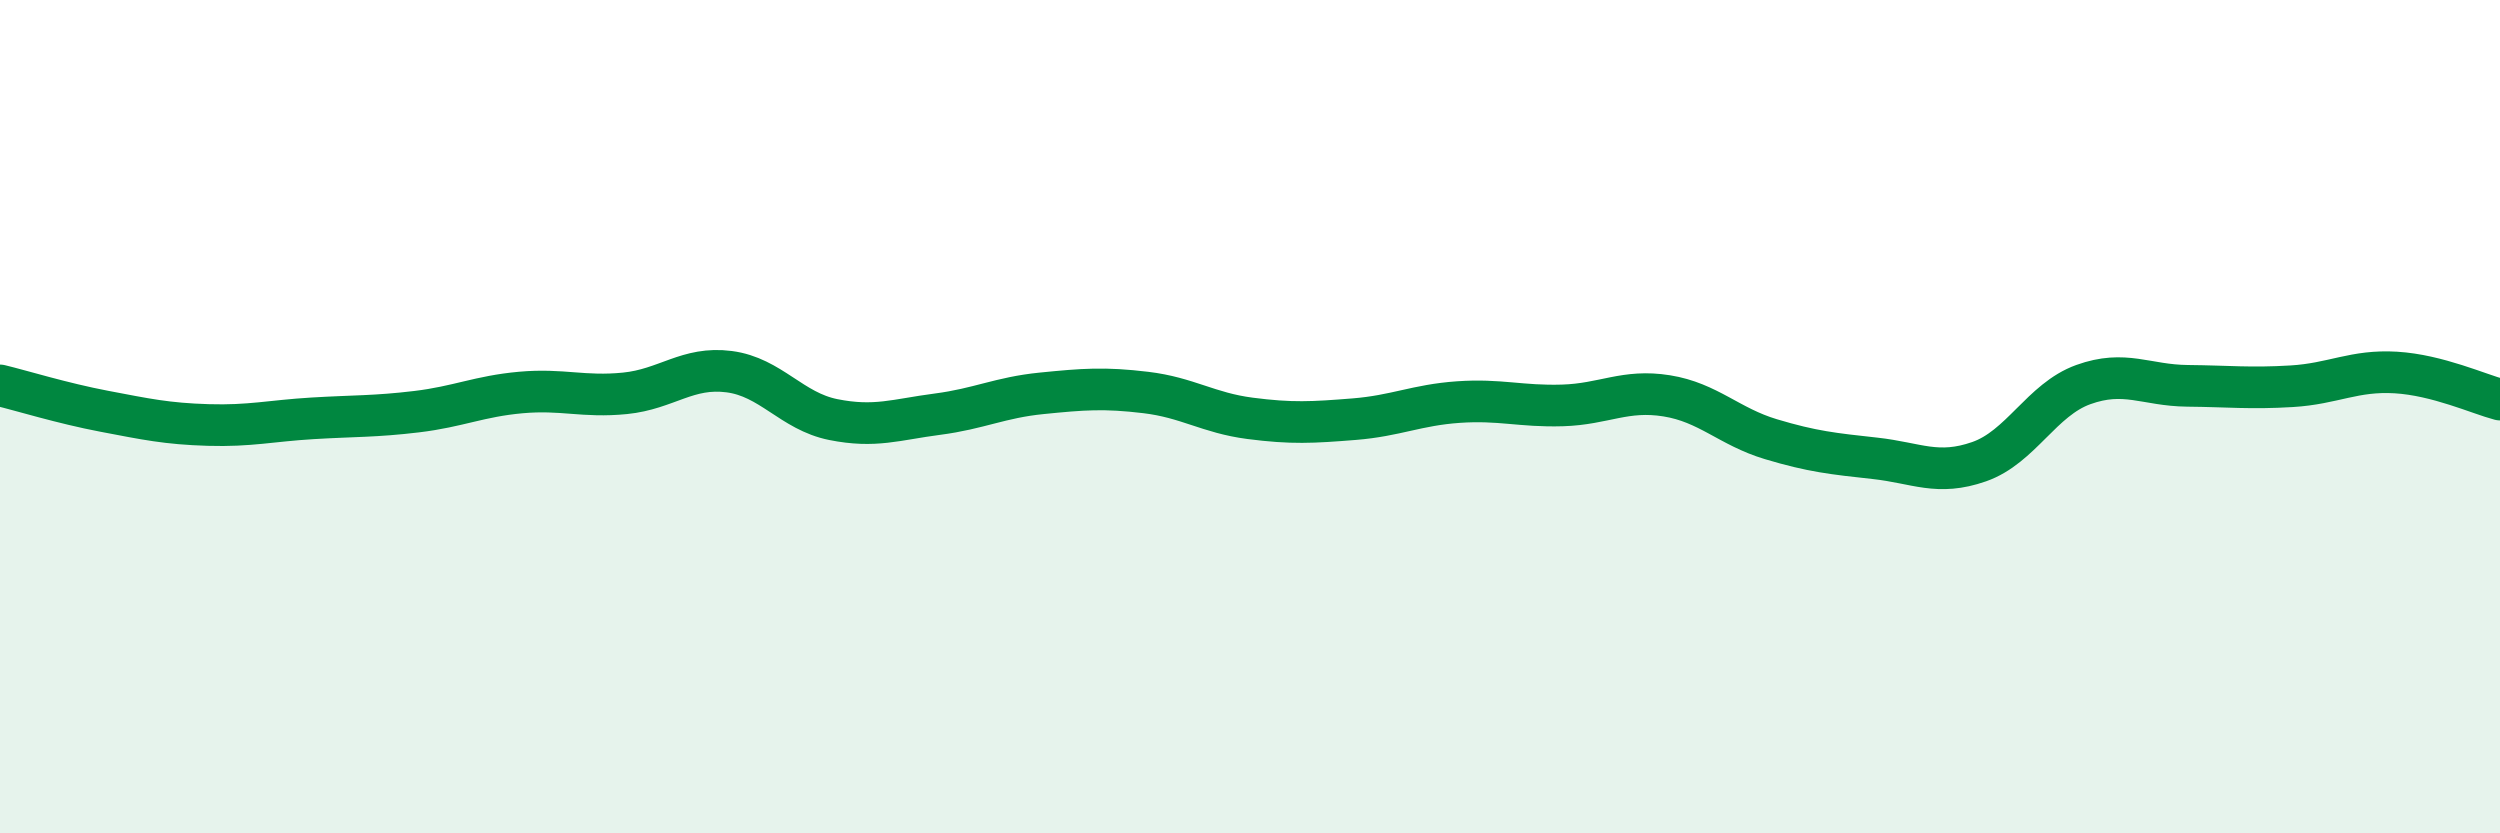
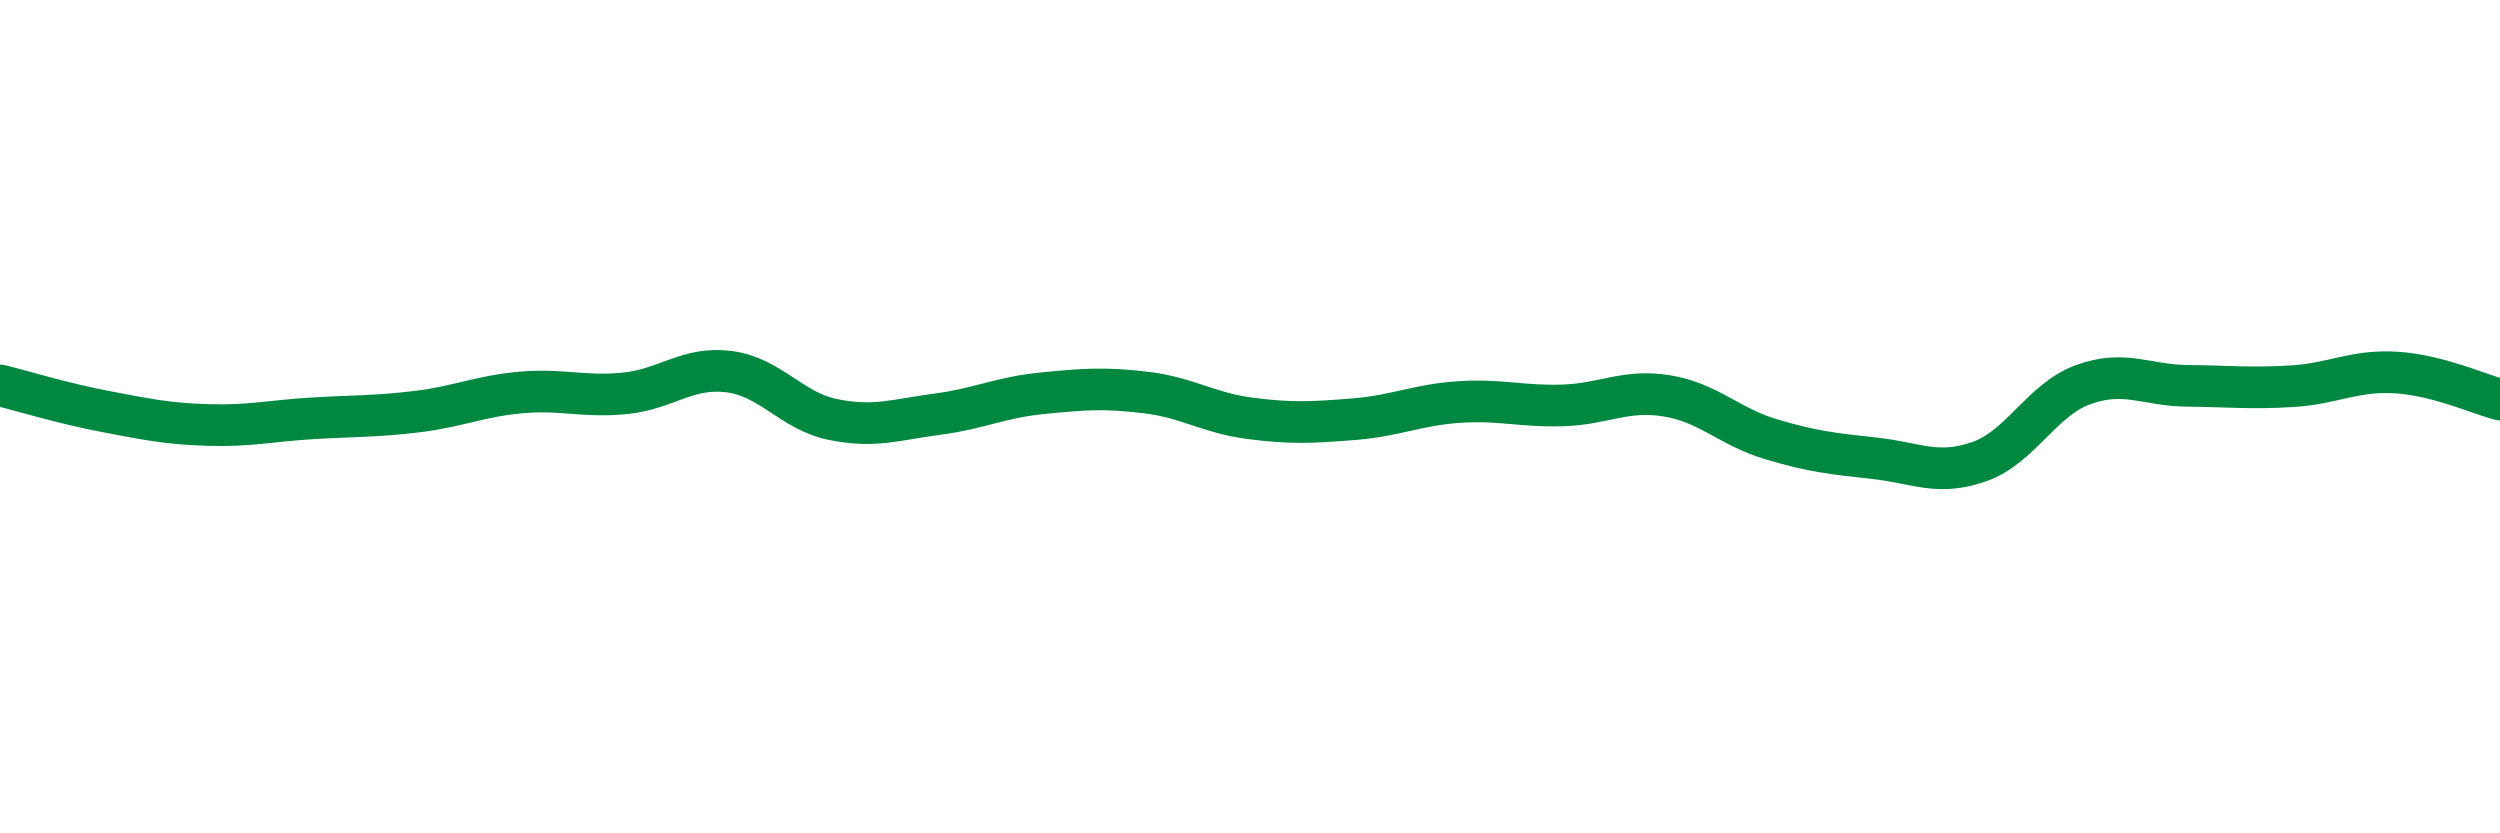
<svg xmlns="http://www.w3.org/2000/svg" width="60" height="20" viewBox="0 0 60 20">
-   <path d="M 0,9.25 C 0.5,9.37 1.5,9.68 2.5,9.87 C 3.5,10.06 4,10.17 5,10.2 C 6,10.23 6.5,10.1 7.5,10.04 C 8.5,9.98 9,10 10,9.88 C 11,9.76 11.5,9.51 12.5,9.42 C 13.5,9.33 14,9.54 15,9.44 C 16,9.34 16.5,8.79 17.5,8.92 C 18.5,9.05 19,9.87 20,10.07 C 21,10.27 21.5,10.07 22.5,9.94 C 23.5,9.81 24,9.54 25,9.44 C 26,9.34 26.5,9.3 27.5,9.42 C 28.5,9.54 29,9.91 30,10.04 C 31,10.17 31.5,10.14 32.5,10.06 C 33.5,9.98 34,9.72 35,9.65 C 36,9.58 36.5,9.76 37.5,9.73 C 38.5,9.7 39,9.34 40,9.5 C 41,9.66 41.5,10.24 42.5,10.54 C 43.5,10.84 44,10.89 45,11 C 46,11.11 46.5,11.43 47.5,11.08 C 48.5,10.73 49,9.59 50,9.23 C 51,8.87 51.5,9.25 52.5,9.26 C 53.5,9.27 54,9.33 55,9.27 C 56,9.21 56.5,8.88 57.5,8.94 C 58.5,9 59.5,9.46 60,9.59L60 20L0 20Z" fill="#008740" opacity="0.1" stroke-linecap="round" stroke-linejoin="round" />
  <path d="M 0,9.25 C 0.5,9.37 1.5,9.68 2.5,9.87 C 3.5,10.06 4,10.17 5,10.2 C 6,10.23 6.5,10.1 7.5,10.04 C 8.5,9.98 9,10 10,9.88 C 11,9.76 11.5,9.51 12.5,9.42 C 13.5,9.33 14,9.54 15,9.44 C 16,9.34 16.5,8.79 17.5,8.92 C 18.5,9.05 19,9.87 20,10.07 C 21,10.27 21.5,10.07 22.5,9.94 C 23.5,9.81 24,9.54 25,9.44 C 26,9.34 26.5,9.3 27.5,9.42 C 28.5,9.54 29,9.91 30,10.04 C 31,10.17 31.5,10.14 32.5,10.06 C 33.5,9.98 34,9.72 35,9.65 C 36,9.58 36.5,9.76 37.5,9.73 C 38.5,9.7 39,9.34 40,9.5 C 41,9.66 41.5,10.24 42.5,10.54 C 43.5,10.84 44,10.89 45,11 C 46,11.11 46.5,11.43 47.5,11.08 C 48.5,10.73 49,9.59 50,9.23 C 51,8.87 51.5,9.25 52.5,9.26 C 53.5,9.27 54,9.33 55,9.27 C 56,9.21 56.5,8.88 57.5,8.94 C 58.5,9 59.5,9.46 60,9.59" stroke="#008740" stroke-width="1" fill="none" stroke-linecap="round" stroke-linejoin="round" />
</svg>